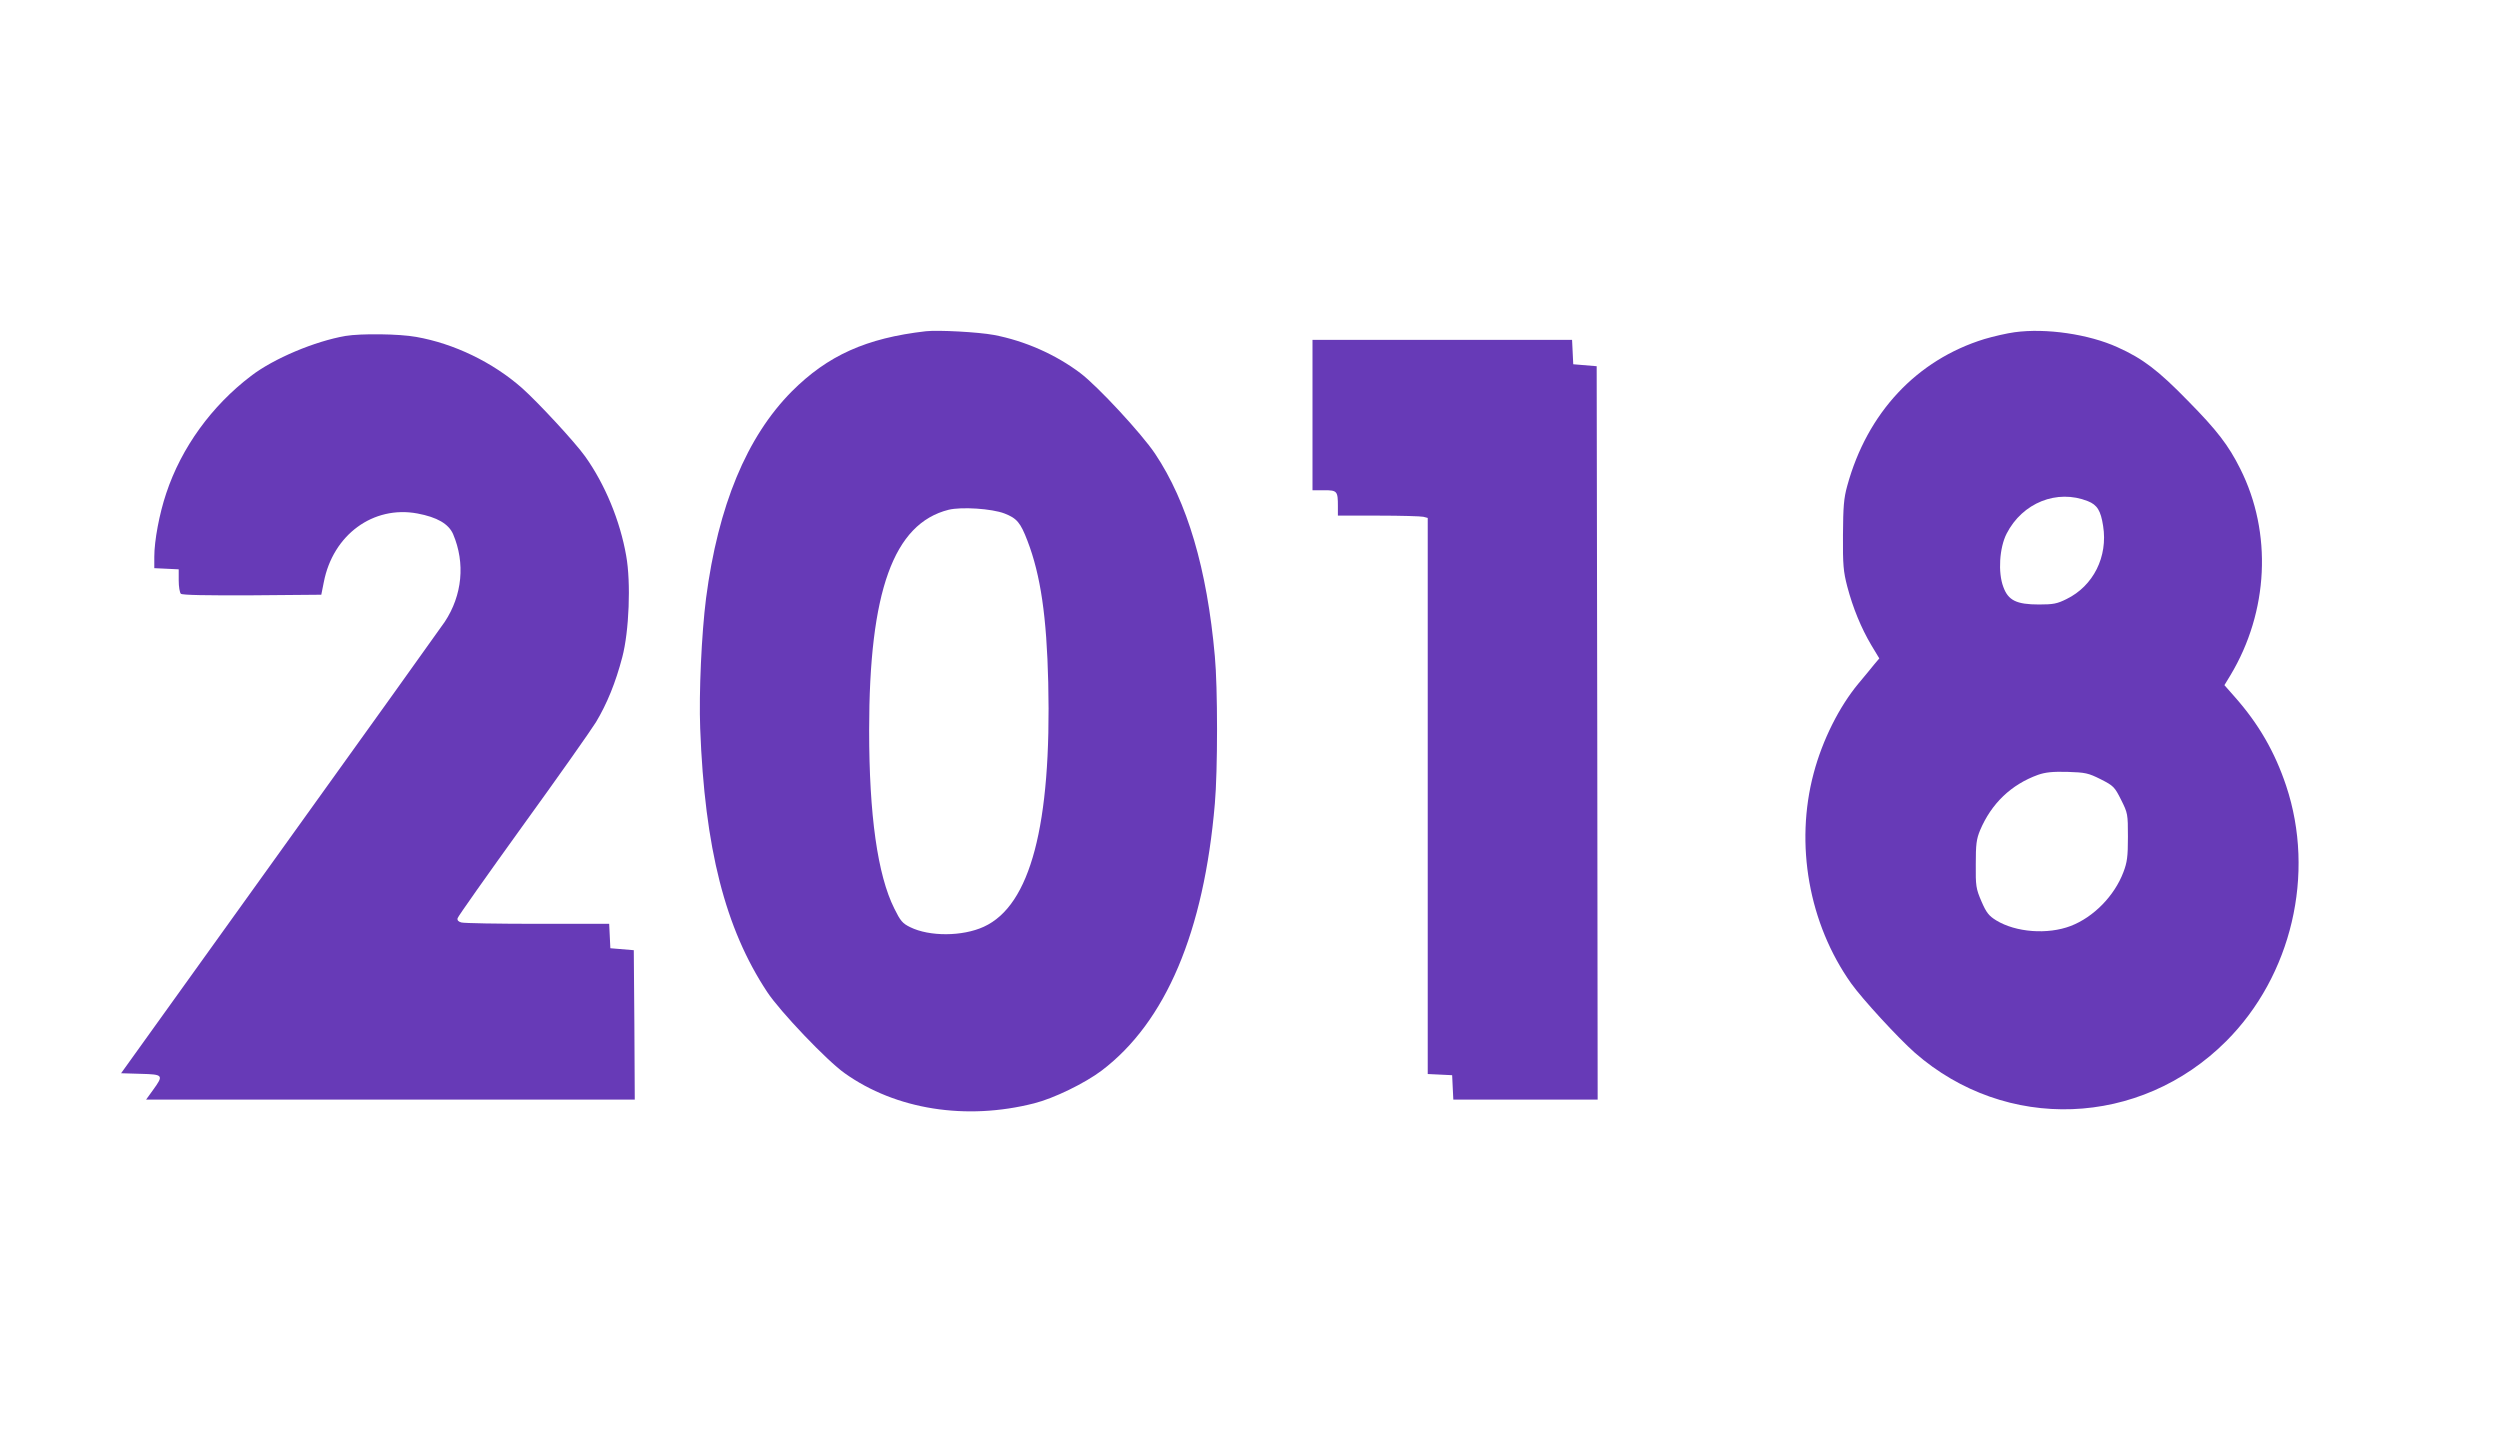
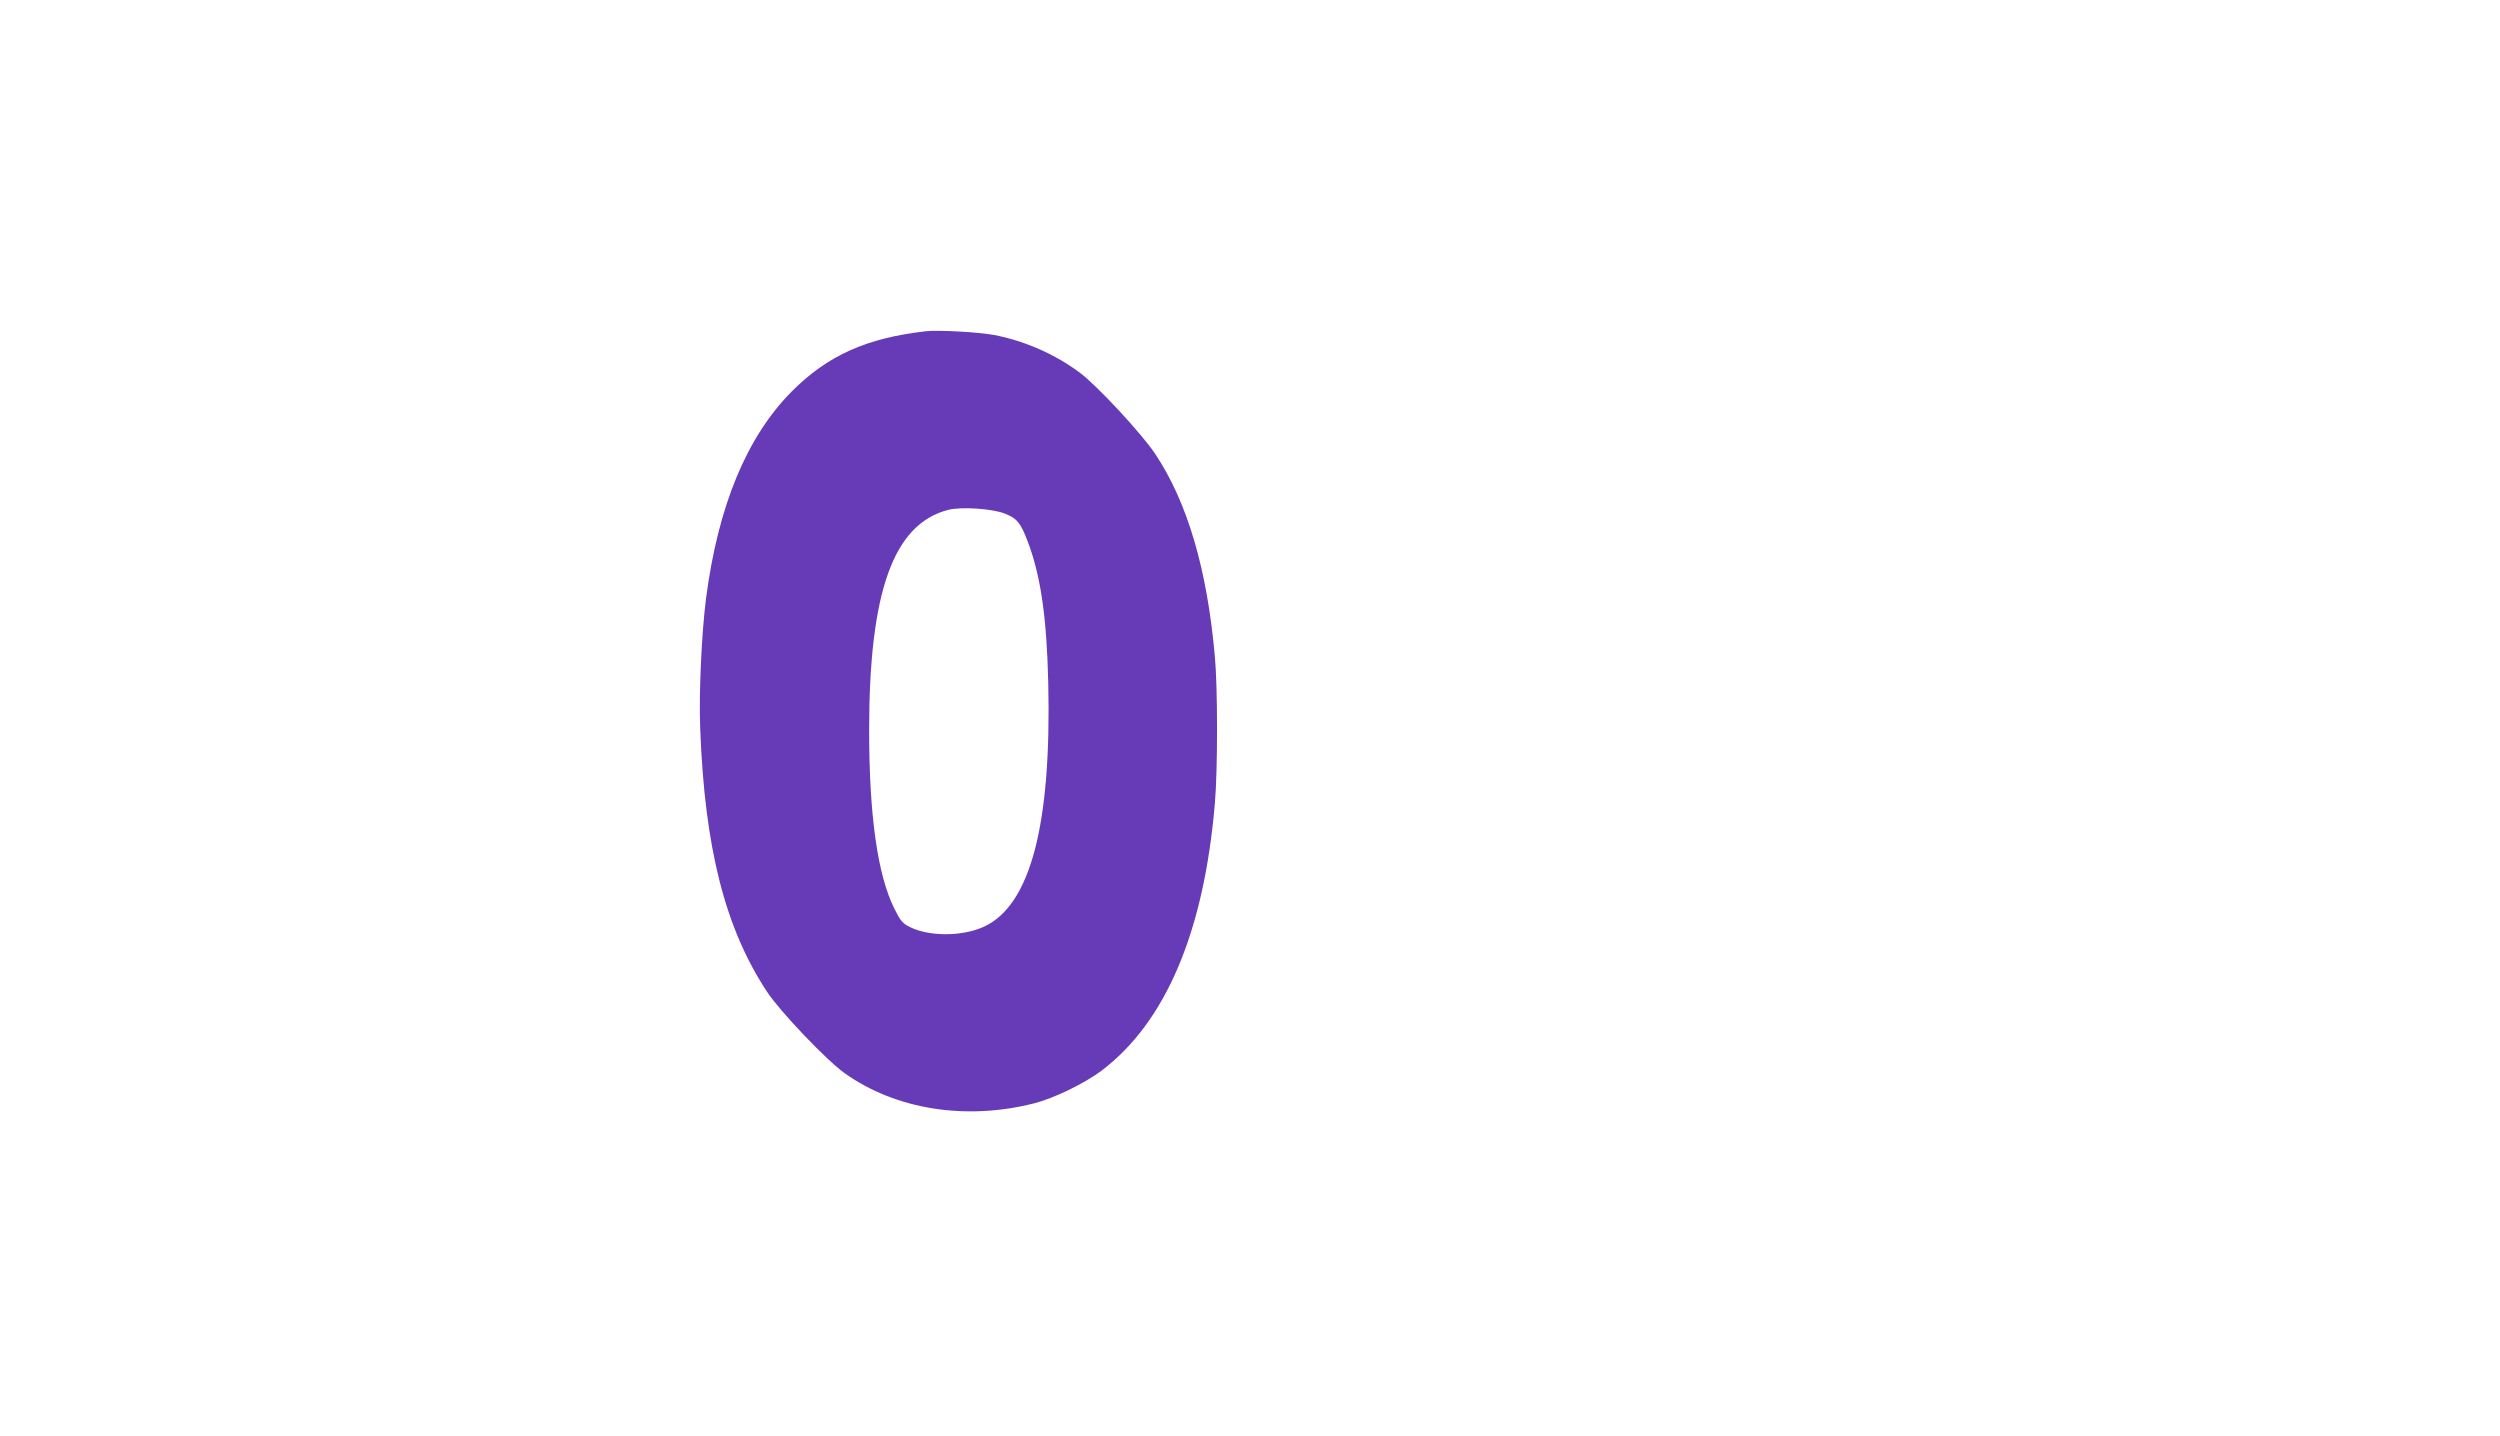
<svg xmlns="http://www.w3.org/2000/svg" version="1.0" width="1280pt" height="735pt" viewBox="0 0 1280 735" preserveAspectRatio="xMidYMid meet">
  <g transform="translate(0,735) scale(0.1,-0.1)" fill="#673ab7" stroke="none">
    <path d="M4740 5654 c-305 -35 -502 -124 -686 -308 -231 -233 -377 -585 -439 -1059 -23 -181 -37 -484 -30 -667 23 -613 128 -1024 343 -1349 65 -99 307 -353 397 -416 261 -186 621 -243 970 -154 100 25 260 103 346 168 328 249 523 710 579 1366 15 169 15 596 0 755 -40 448 -141 790 -306 1037 -69 103 -294 346 -383 413 -126 95 -284 165 -442 195 -80 15 -286 26 -349 19z m403 -933 c64 -25 82 -47 118 -141 67 -175 98 -387 106 -725 17 -728 -91 -1141 -330 -1250 -109 -50 -278 -51 -377 -2 -39 19 -50 32 -81 95 -86 172 -129 479 -129 913 0 712 125 1058 407 1129 66 16 221 6 286 -19z" />
-     <path d="M10315 5649 c-38 -5 -108 -21 -155 -35 -347 -107 -600 -378 -702 -751 -18 -65 -21 -107 -22 -253 -1 -152 2 -186 22 -263 29 -110 71 -212 123 -300 l41 -68 -27 -32 c-14 -18 -50 -61 -80 -97 -98 -118 -184 -289 -229 -459 -97 -363 -25 -770 192 -1076 56 -79 241 -280 326 -355 466 -408 1153 -382 1594 59 335 335 458 856 307 1308 -58 173 -140 316 -264 456 l-52 59 31 51 c195 325 215 729 50 1057 -60 120 -119 197 -268 348 -152 156 -231 216 -360 274 -147 67 -366 99 -527 77z m375 -865 c48 -19 66 -49 78 -127 25 -157 -50 -307 -187 -374 -48 -24 -68 -28 -141 -28 -116 0 -158 21 -183 90 -28 74 -20 201 17 273 81 158 258 229 416 166z m66 -1424 c65 -33 71 -39 104 -105 34 -68 35 -72 35 -190 0 -101 -4 -130 -23 -180 -46 -122 -153 -231 -270 -276 -118 -45 -281 -33 -382 29 -37 23 -50 39 -75 97 -28 65 -30 79 -29 190 0 101 3 128 22 174 58 137 159 234 297 284 38 13 74 17 151 15 92 -3 106 -6 170 -38z" />
-     <path d="M1769 5630 c-156 -27 -367 -115 -484 -205 -201 -153 -356 -366 -434 -601 -35 -104 -61 -242 -61 -325 l0 -58 63 -3 62 -3 0 -57 c0 -32 5 -62 11 -68 7 -7 131 -9 365 -8 l354 3 13 65 c47 242 253 393 479 351 101 -19 160 -53 183 -106 63 -148 47 -313 -43 -449 -19 -28 -399 -559 -846 -1181 l-811 -1130 100 -3 c116 -3 119 -6 64 -82 l-36 -50 1251 0 1251 0 -2 383 -3 382 -60 5 -60 5 -3 63 -3 62 -367 0 c-202 0 -377 3 -390 7 -15 4 -22 11 -19 22 2 9 152 221 332 471 181 250 350 490 376 532 57 95 101 203 135 333 35 132 45 382 20 520 -31 178 -108 365 -210 508 -52 73 -241 277 -323 350 -151 133 -349 228 -542 262 -88 16 -283 18 -362 5z" />
-     <path d="M6720 5225 l0 -385 59 0 c67 0 71 -4 71 -81 l0 -49 208 0 c114 0 217 -3 230 -6 l22 -6 0 -1424 0 -1423 63 -3 62 -3 3 -63 3 -62 370 0 369 0 -2 1878 -3 1877 -60 5 -60 5 -3 63 -3 62 -664 0 -665 0 0 -385z" />
  </g>
</svg>